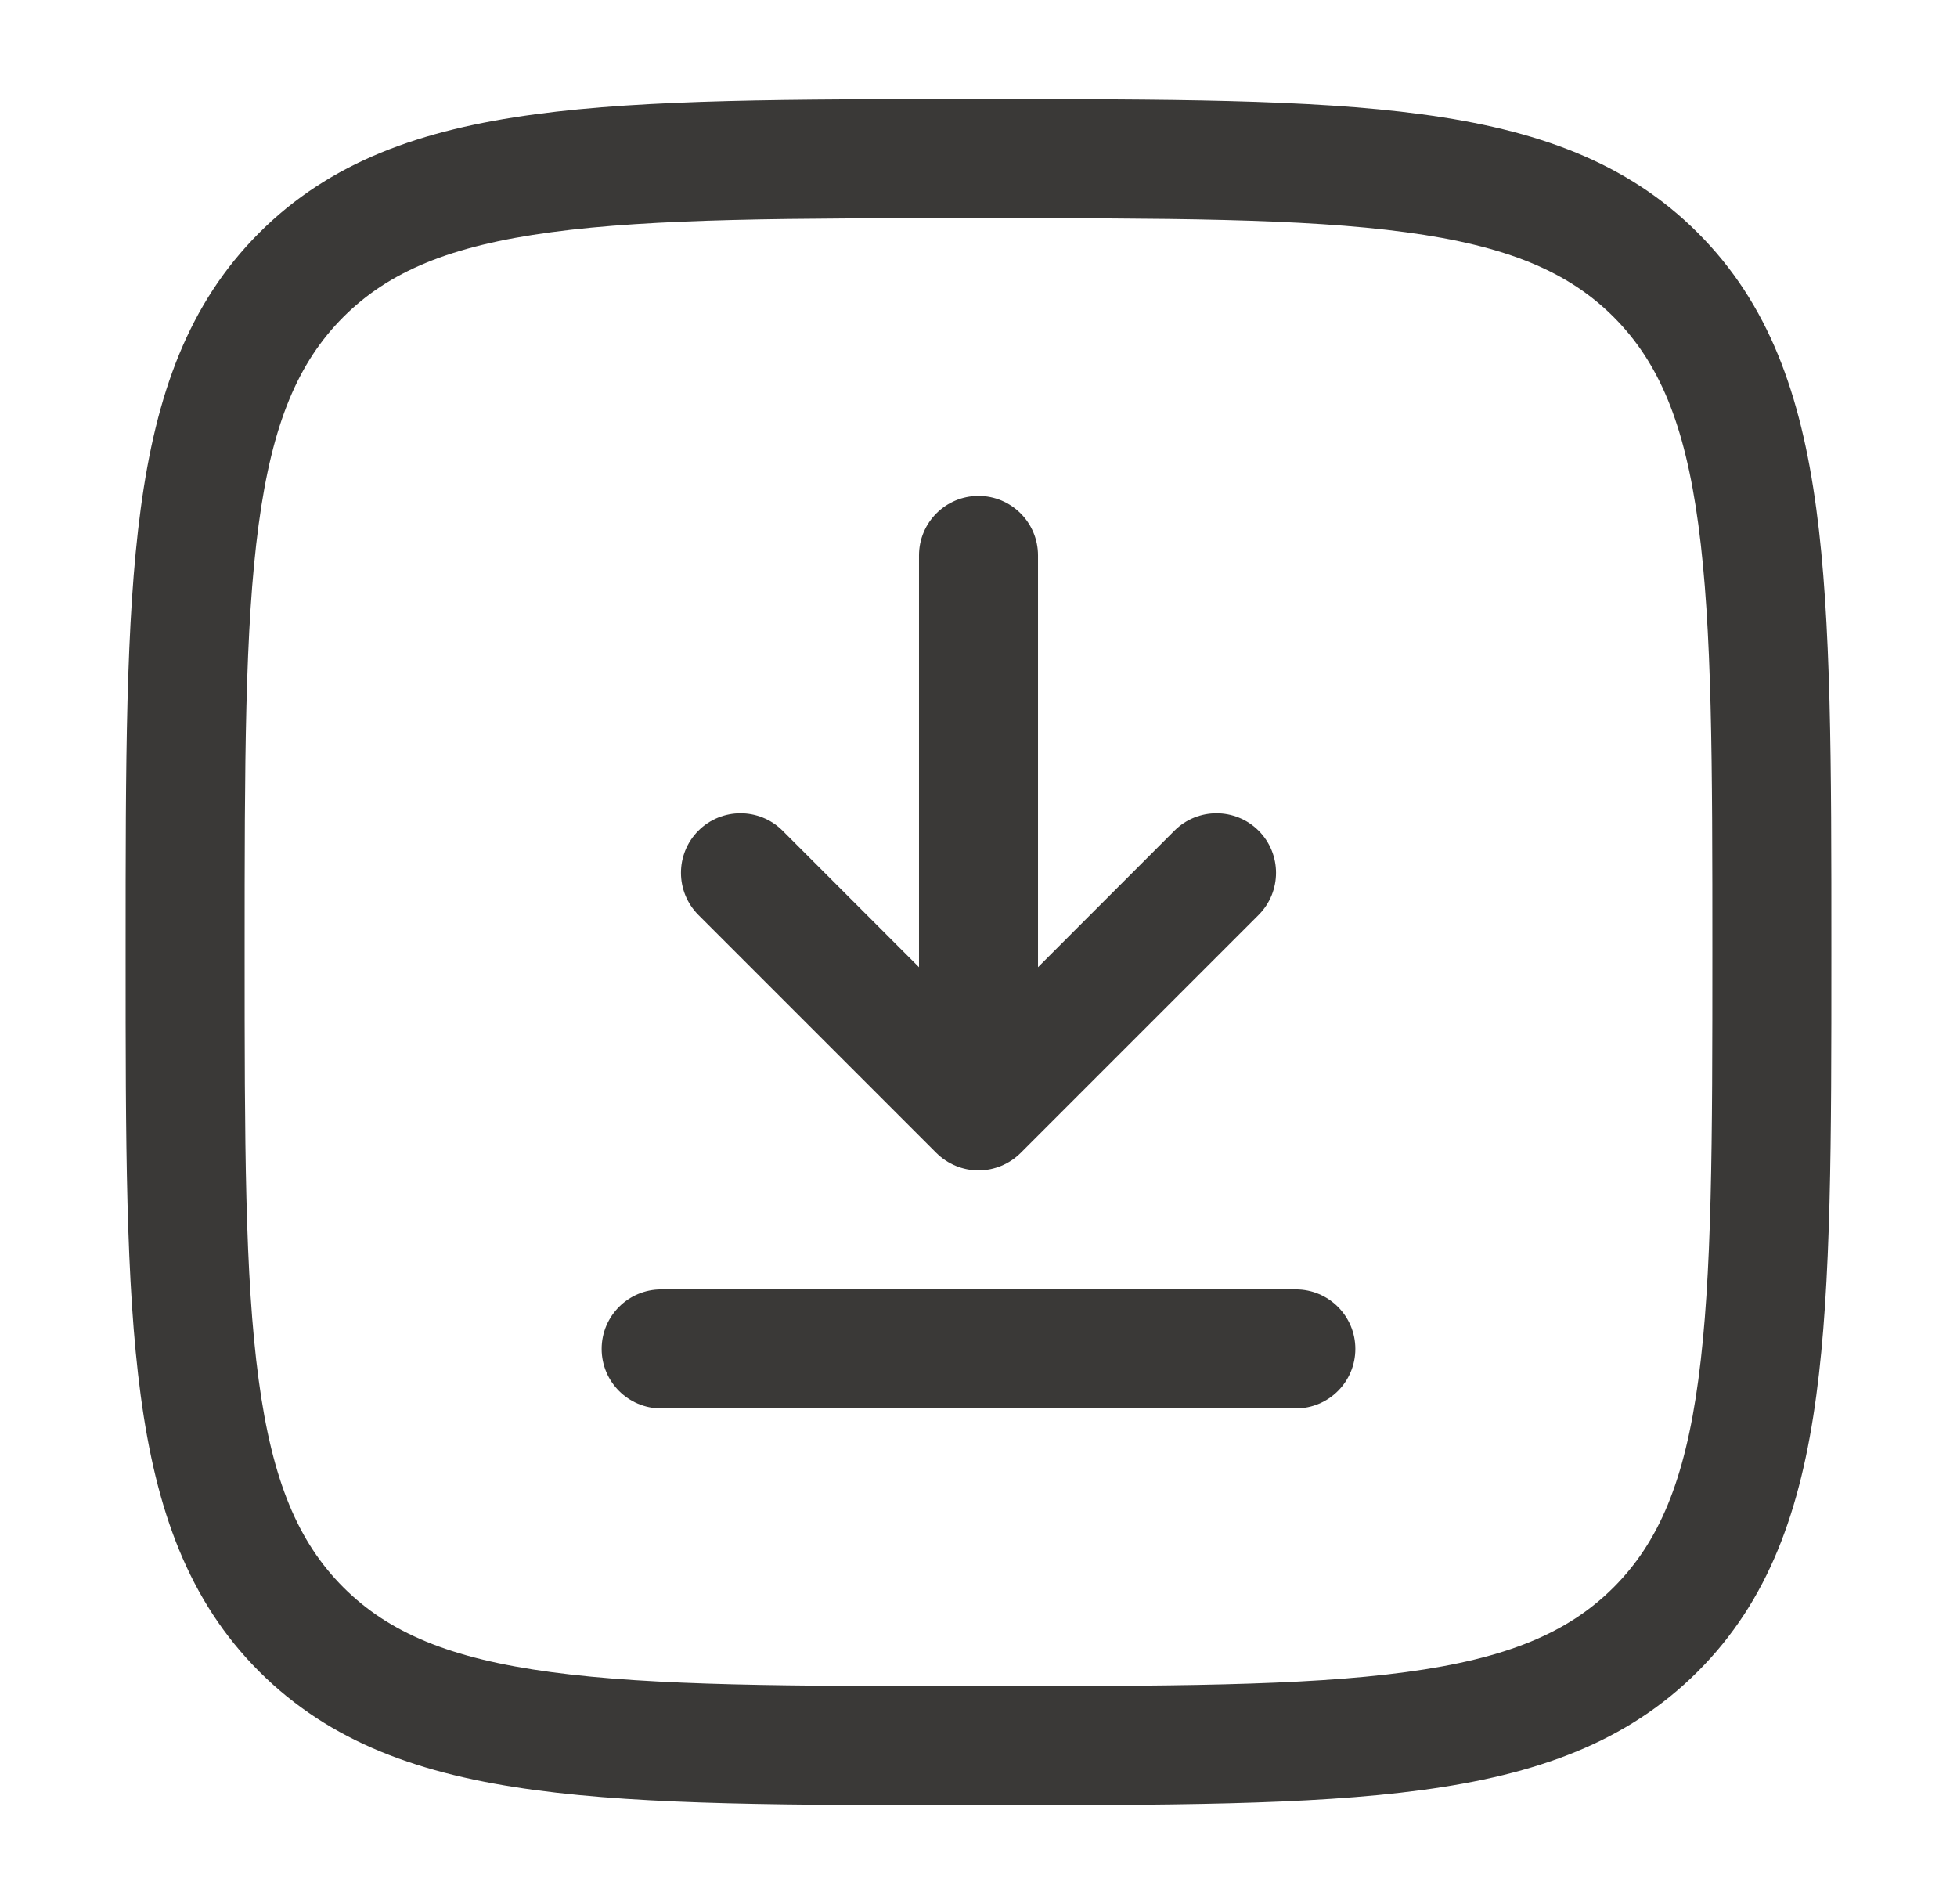
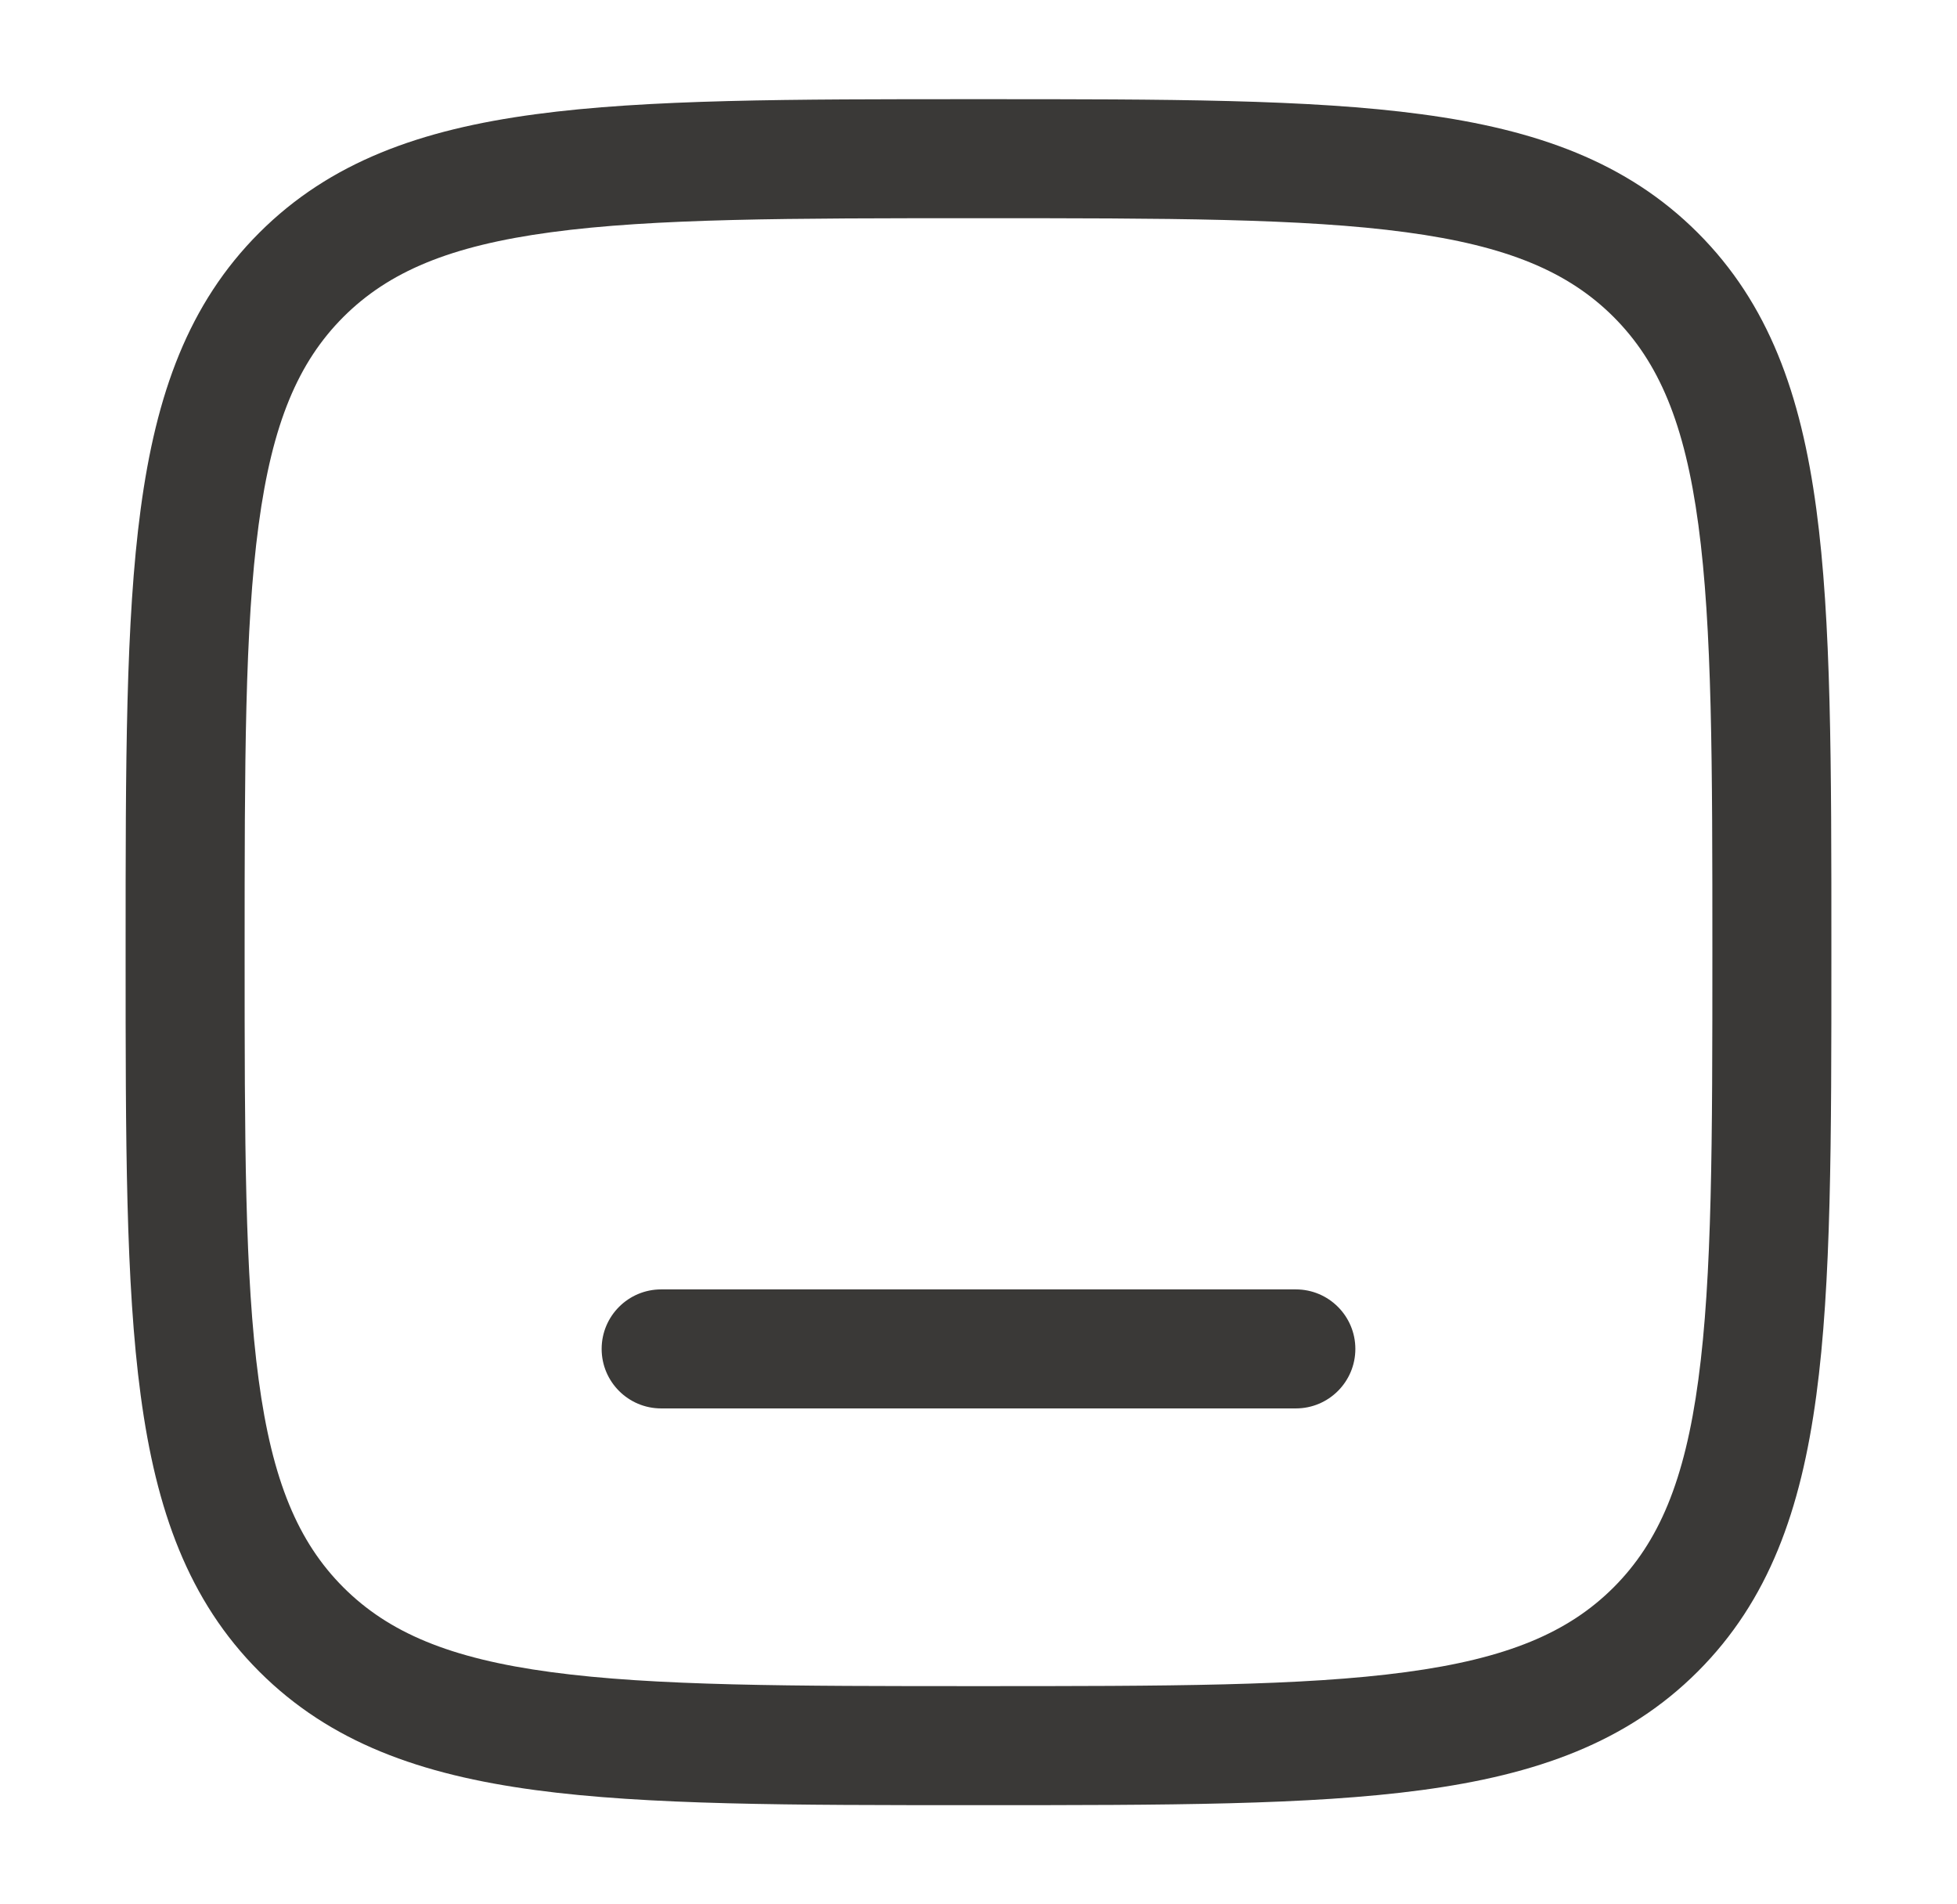
<svg xmlns="http://www.w3.org/2000/svg" width="37" height="36" viewBox="0 0 37 36" fill="none">
-   <path d="M18.5 9.375C19.121 9.375 19.625 9.879 19.625 10.5V18.284L22.204 15.704C22.644 15.265 23.356 15.265 23.796 15.704C24.235 16.144 24.235 16.856 23.796 17.296L19.296 21.796C19.084 22.006 18.798 22.125 18.5 22.125C18.202 22.125 17.916 22.006 17.704 21.796L13.204 17.296C12.765 16.856 12.765 16.144 13.204 15.704C13.644 15.265 14.356 15.265 14.796 15.704L17.375 18.284V10.5C17.375 9.879 17.879 9.375 18.5 9.375Z" fill="#3A3937" />
  <path d="M11.375 25.5C11.375 24.879 11.879 24.375 12.5 24.375H24.5C25.121 24.375 25.625 24.879 25.625 25.5C25.625 26.121 25.121 26.625 24.5 26.625H12.5C11.879 26.625 11.375 26.121 11.375 25.5Z" fill="#3A3937" />
  <path fill-rule="evenodd" clip-rule="evenodd" d="M18.414 1.875C14.951 1.875 12.238 1.875 10.121 2.16C7.953 2.451 6.243 3.059 4.901 4.401C3.559 5.743 2.951 7.453 2.66 9.621C2.375 11.738 2.375 14.451 2.375 17.914V18.086C2.375 21.549 2.375 24.262 2.66 26.379C2.951 28.547 3.559 30.257 4.901 31.599C6.243 32.941 7.953 33.549 10.121 33.84C12.238 34.125 14.951 34.125 18.414 34.125H18.586C22.049 34.125 24.762 34.125 26.879 33.84C29.047 33.549 30.757 32.941 32.099 31.599C33.441 30.257 34.049 28.547 34.34 26.379C34.625 24.262 34.625 21.549 34.625 18.086V17.914C34.625 14.451 34.625 11.738 34.34 9.621C34.049 7.453 33.441 5.743 32.099 4.401C30.757 3.059 29.047 2.451 26.879 2.16C24.762 1.875 22.049 1.875 18.586 1.875H18.414ZM6.492 5.992C7.347 5.138 8.503 4.647 10.42 4.39C12.37 4.127 14.933 4.125 18.5 4.125C22.067 4.125 24.63 4.127 26.58 4.39C28.497 4.647 29.653 5.138 30.508 5.992C31.362 6.847 31.853 8.003 32.11 9.92C32.373 11.87 32.375 14.433 32.375 18C32.375 21.567 32.373 24.13 32.11 26.08C31.853 27.997 31.362 29.153 30.508 30.008C29.653 30.862 28.497 31.353 26.58 31.61C24.63 31.873 22.067 31.875 18.5 31.875C14.933 31.875 12.37 31.873 10.42 31.61C8.503 31.353 7.347 30.862 6.492 30.008C5.638 29.153 5.147 27.997 4.89 26.08C4.627 24.13 4.625 21.567 4.625 18C4.625 14.433 4.627 11.87 4.89 9.92C5.147 8.003 5.638 6.847 6.492 5.992Z" fill="#3A3937" />
</svg>